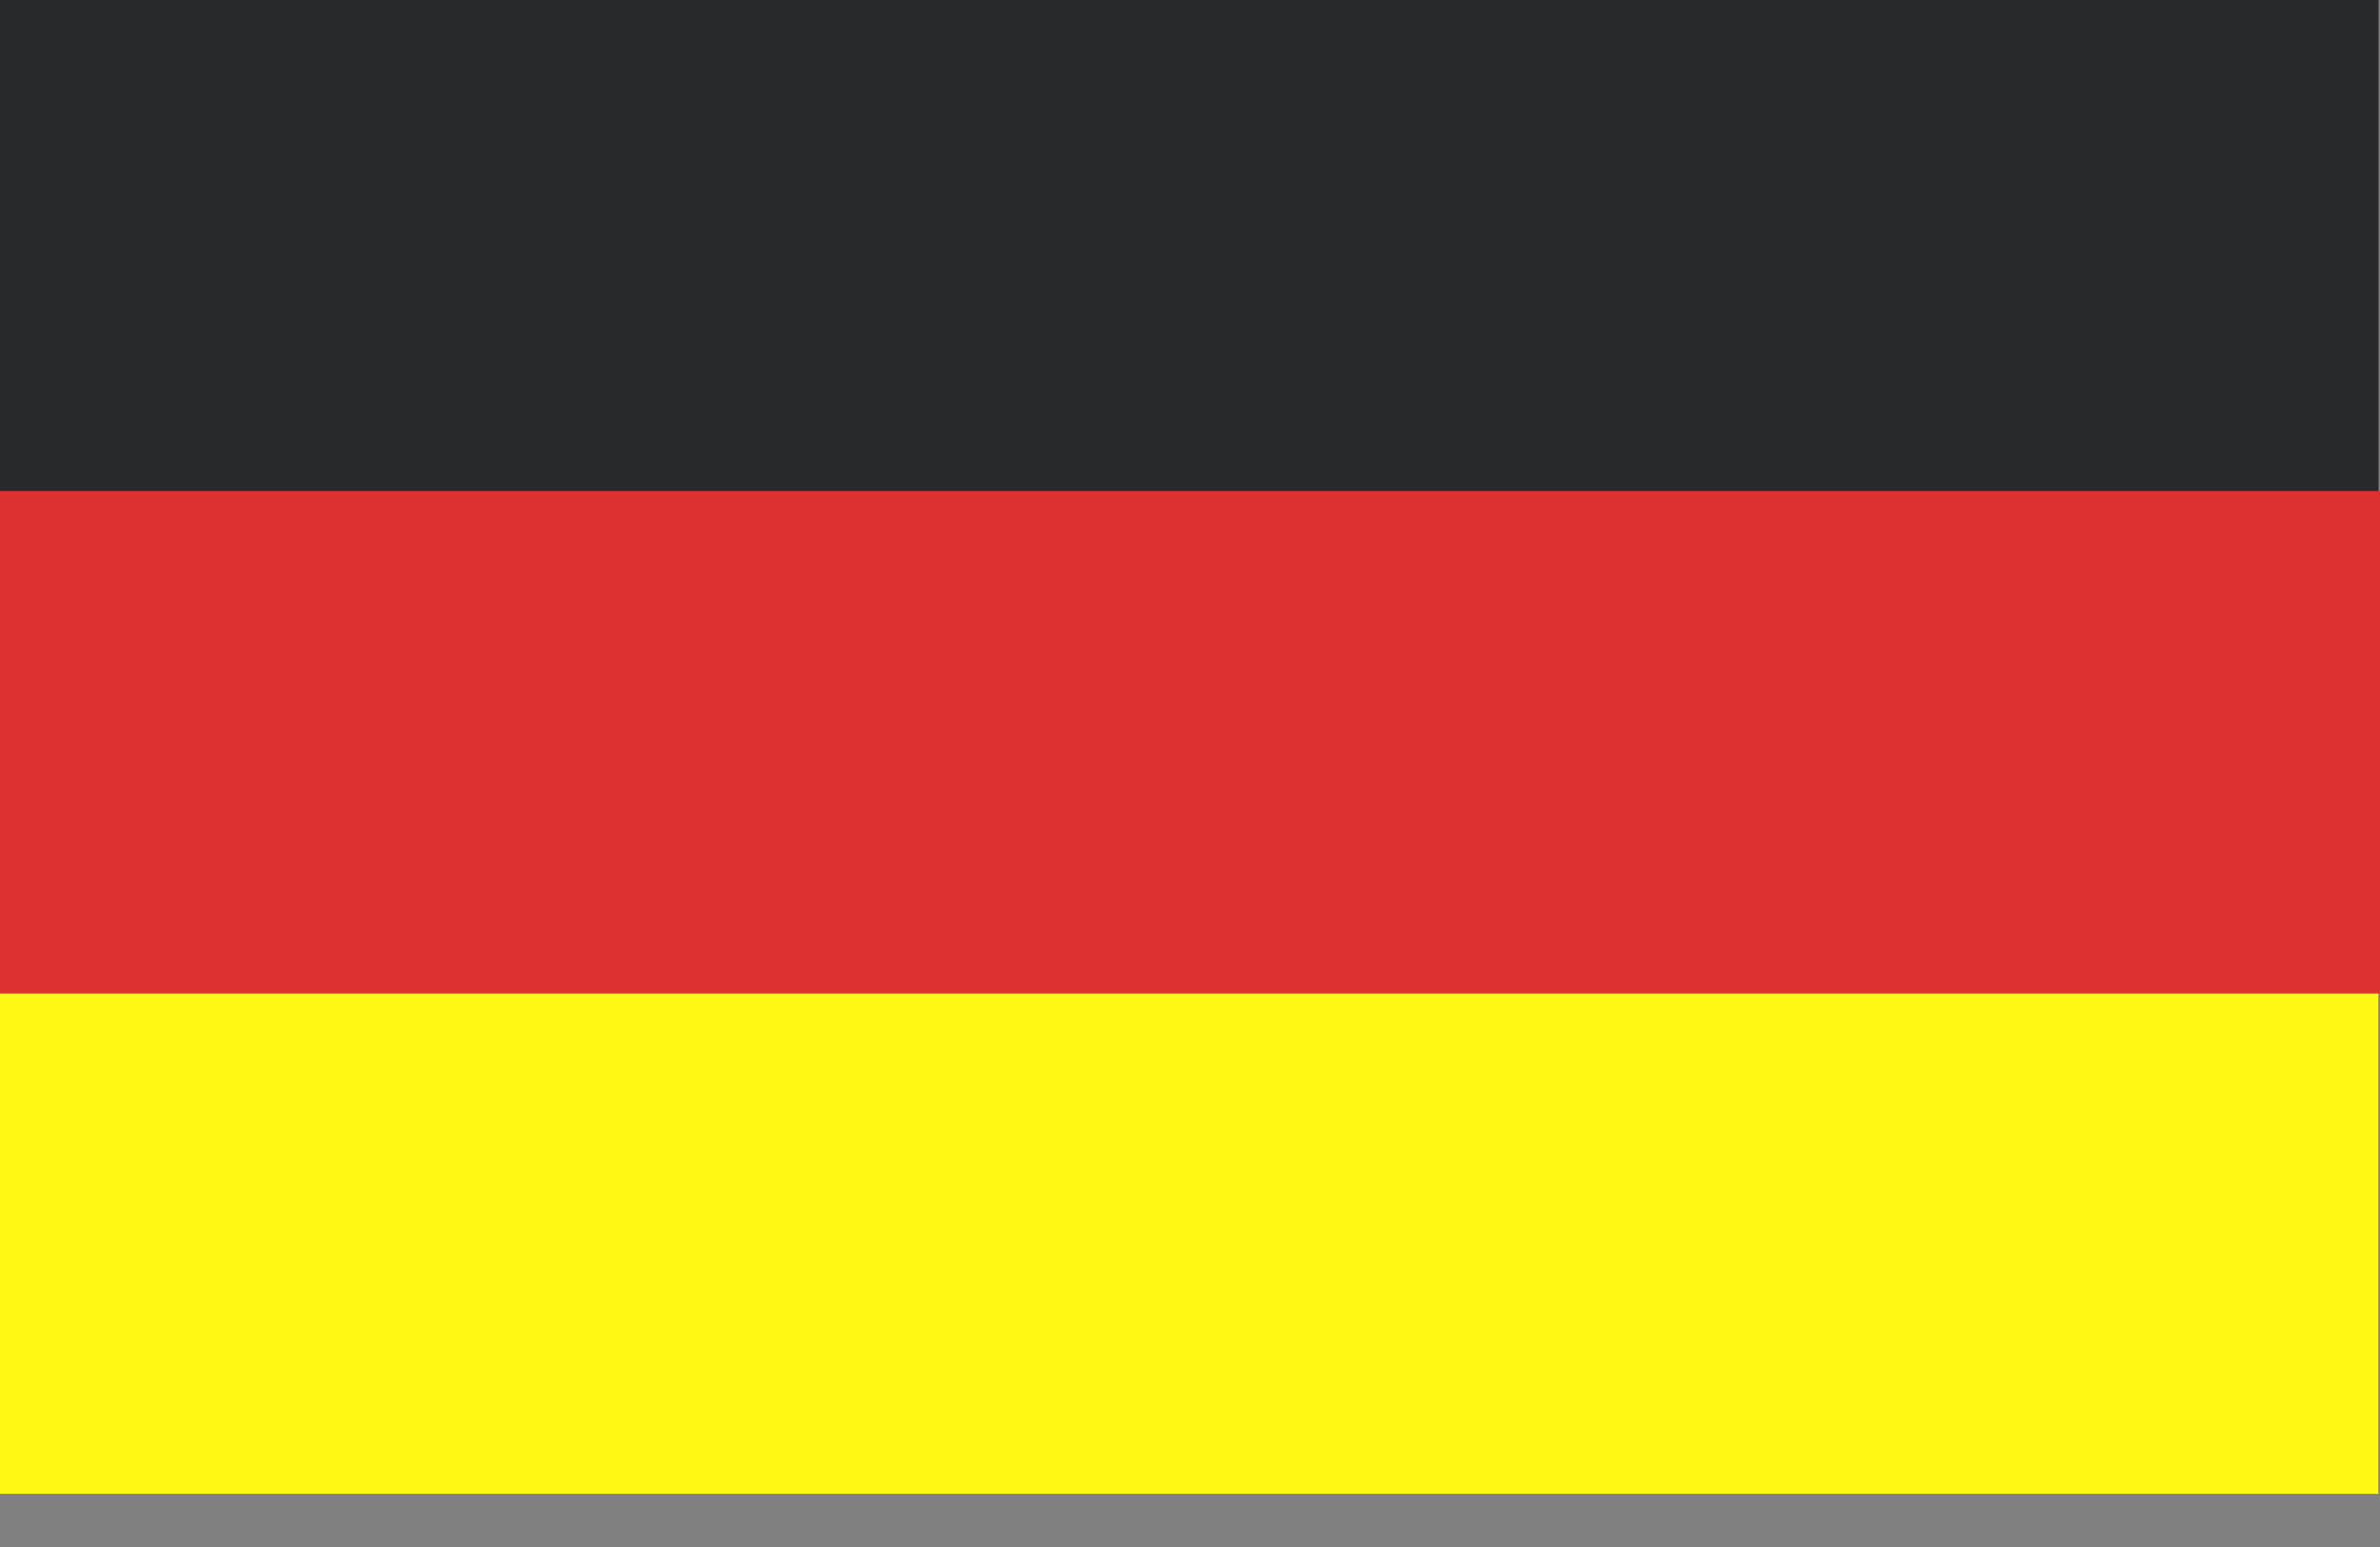
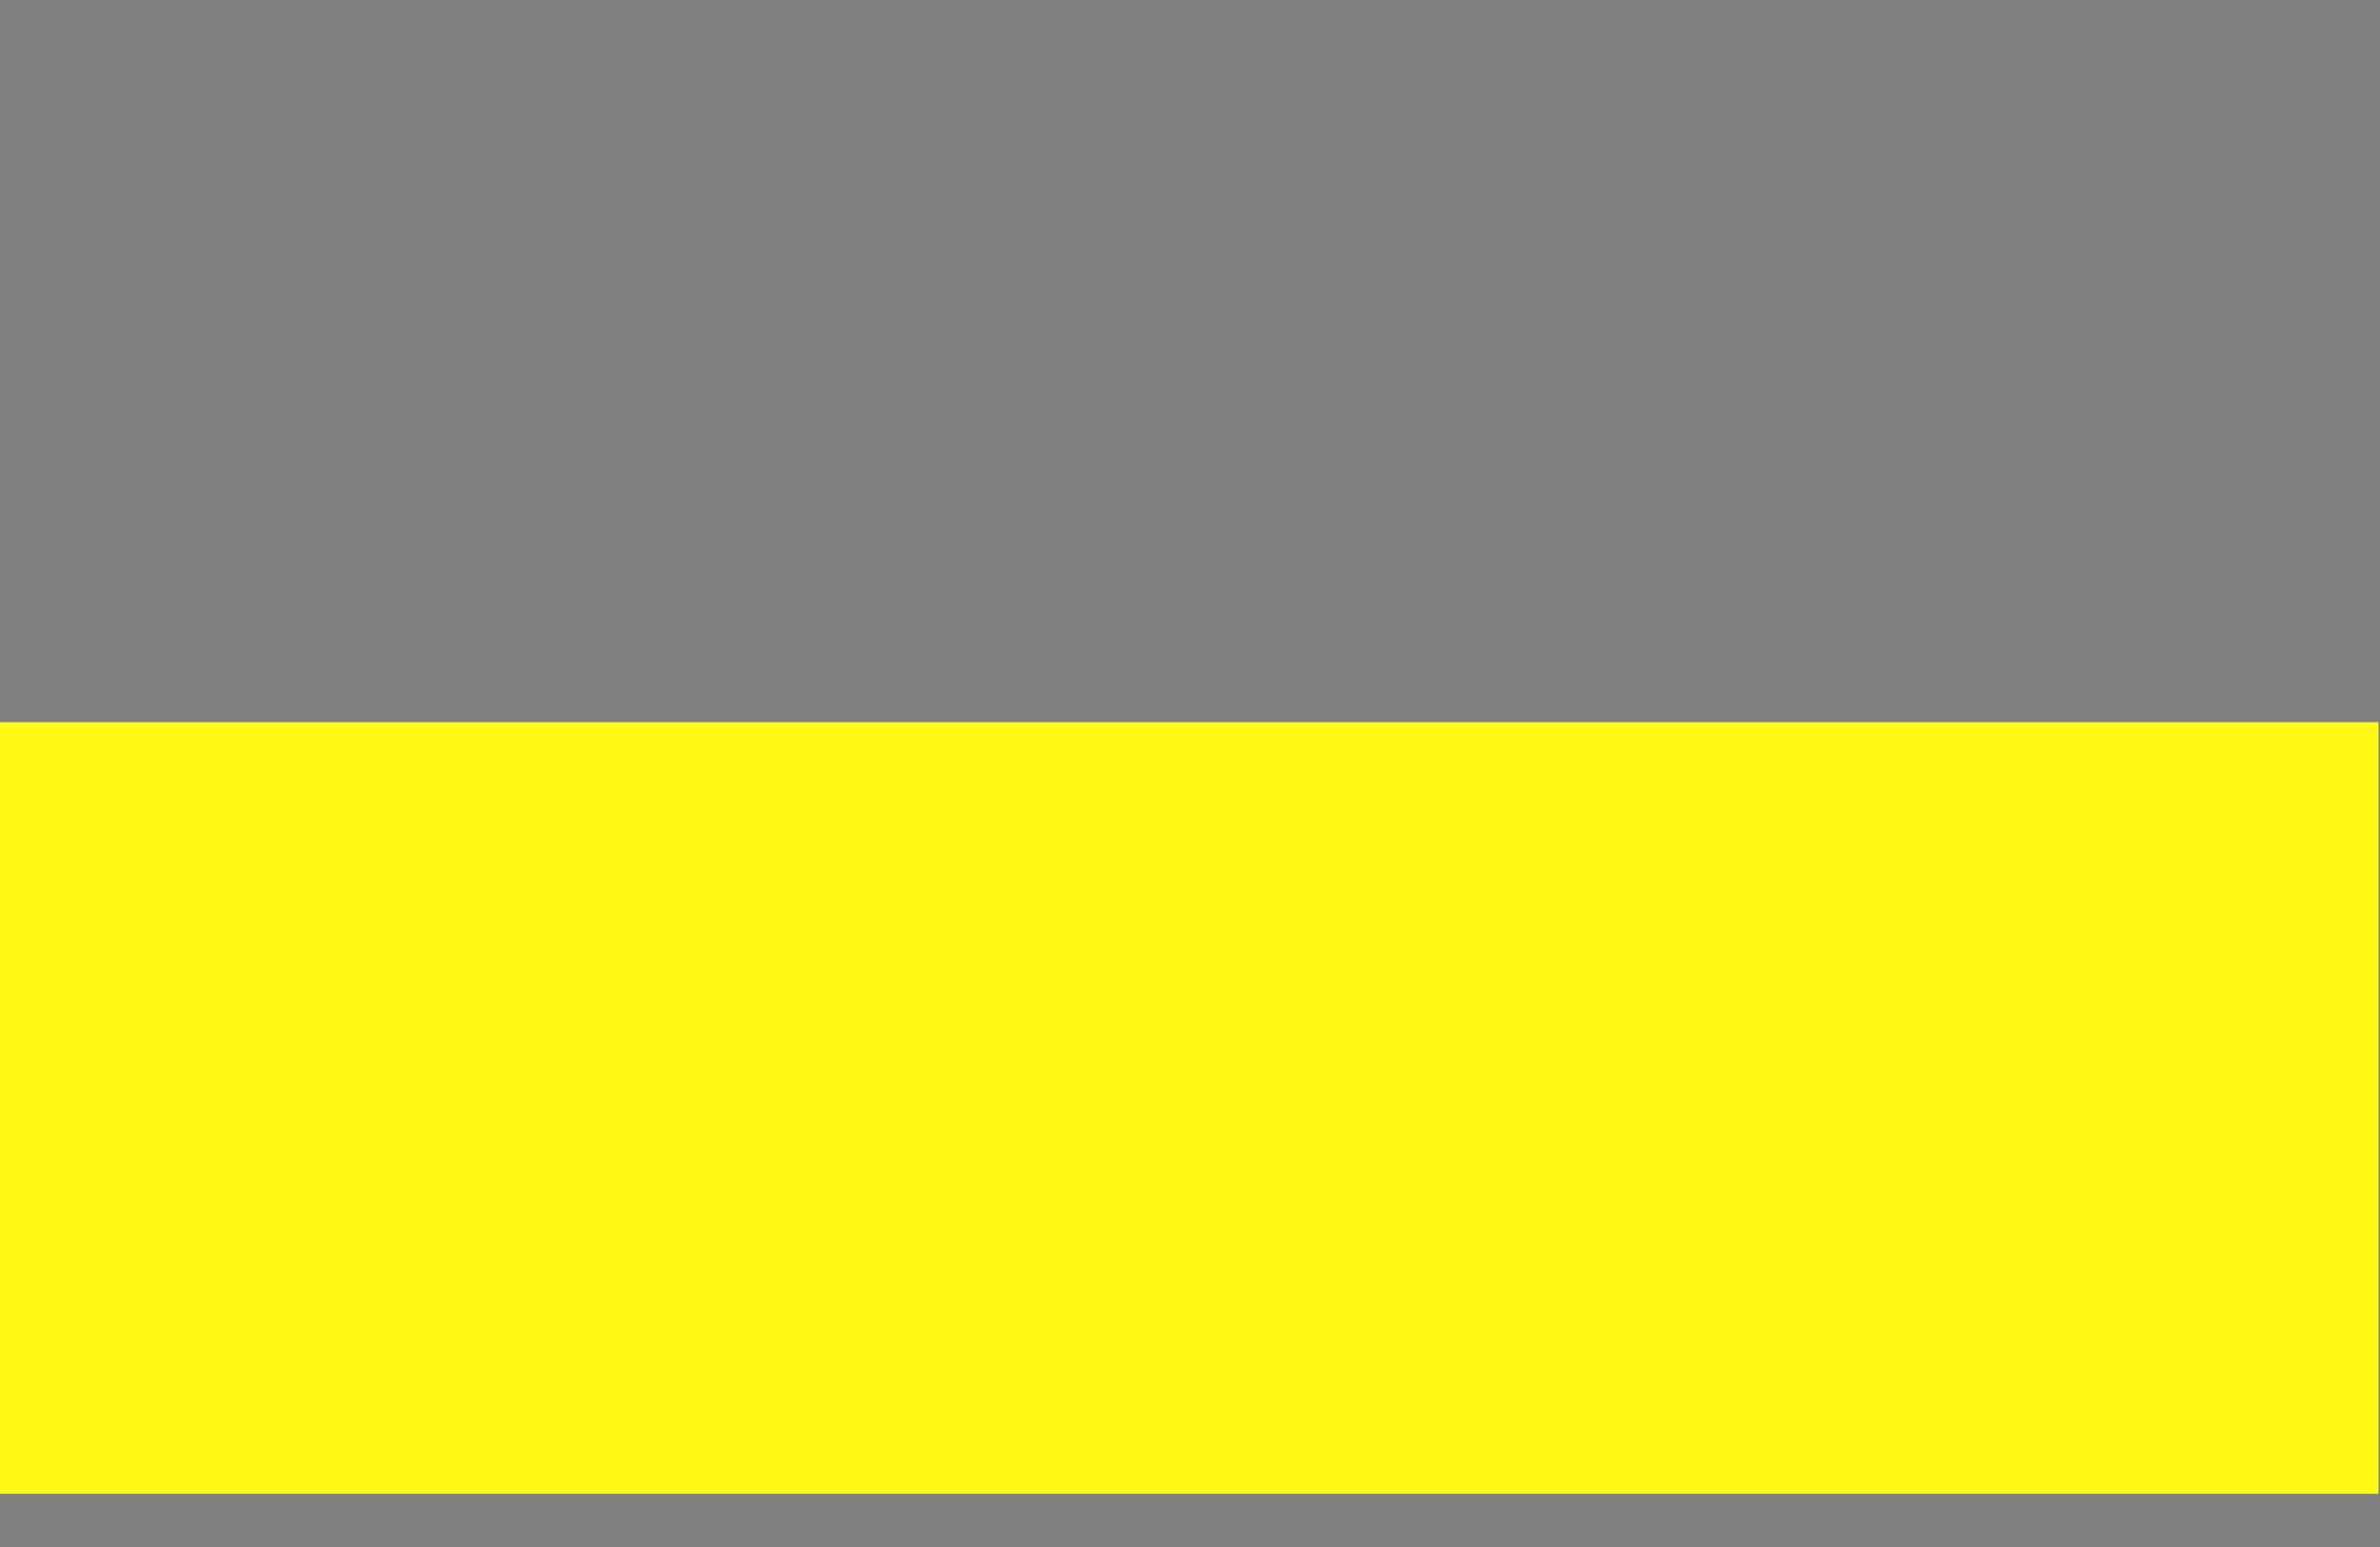
<svg xmlns="http://www.w3.org/2000/svg" width="20" height="13" viewBox="0 0 20 13" fill="none">
  <rect x="0" y="0" width="20" height="13" fill="#808080" stroke="none" />
-   <path d="M19.988 0H0V12.547H19.988V0Z" fill="#28292B" />
  <path d="M19.988 6.069H0V12.553H19.988V6.069Z" fill="#FFF915" />
-   <path d="M20 4.126H0V8.349H20V4.126Z" fill="#DD3131" />
</svg>